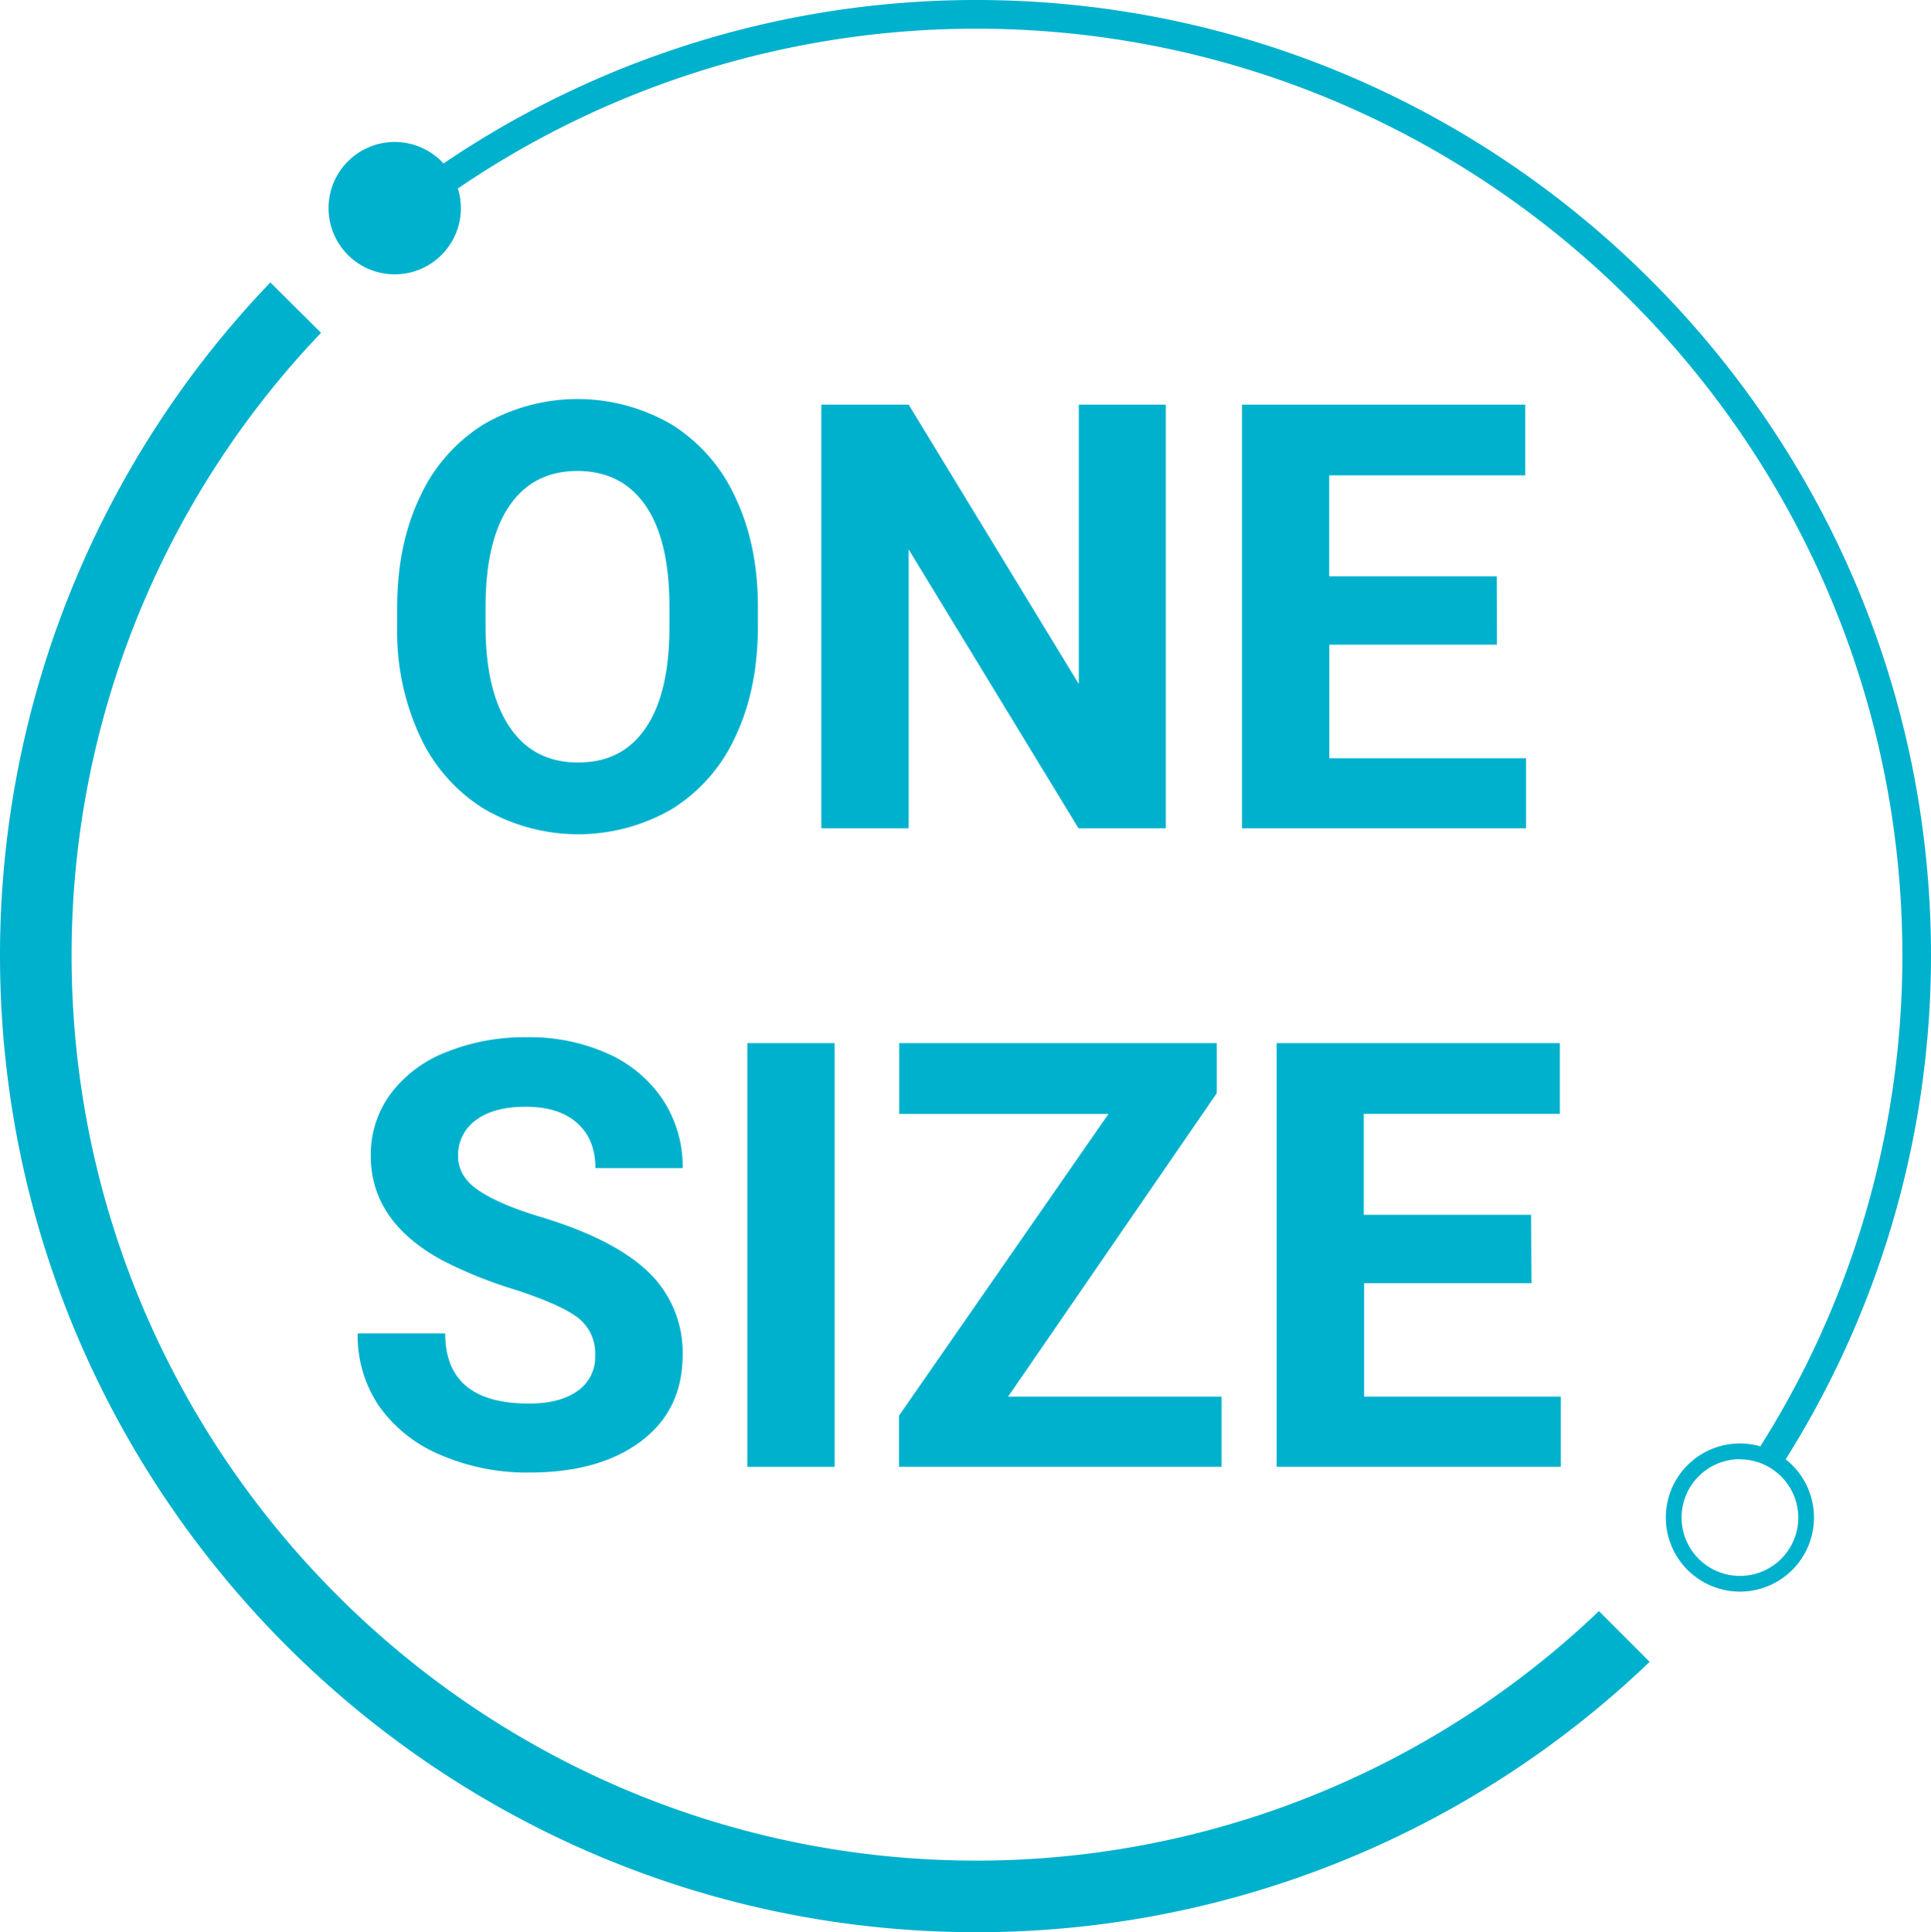
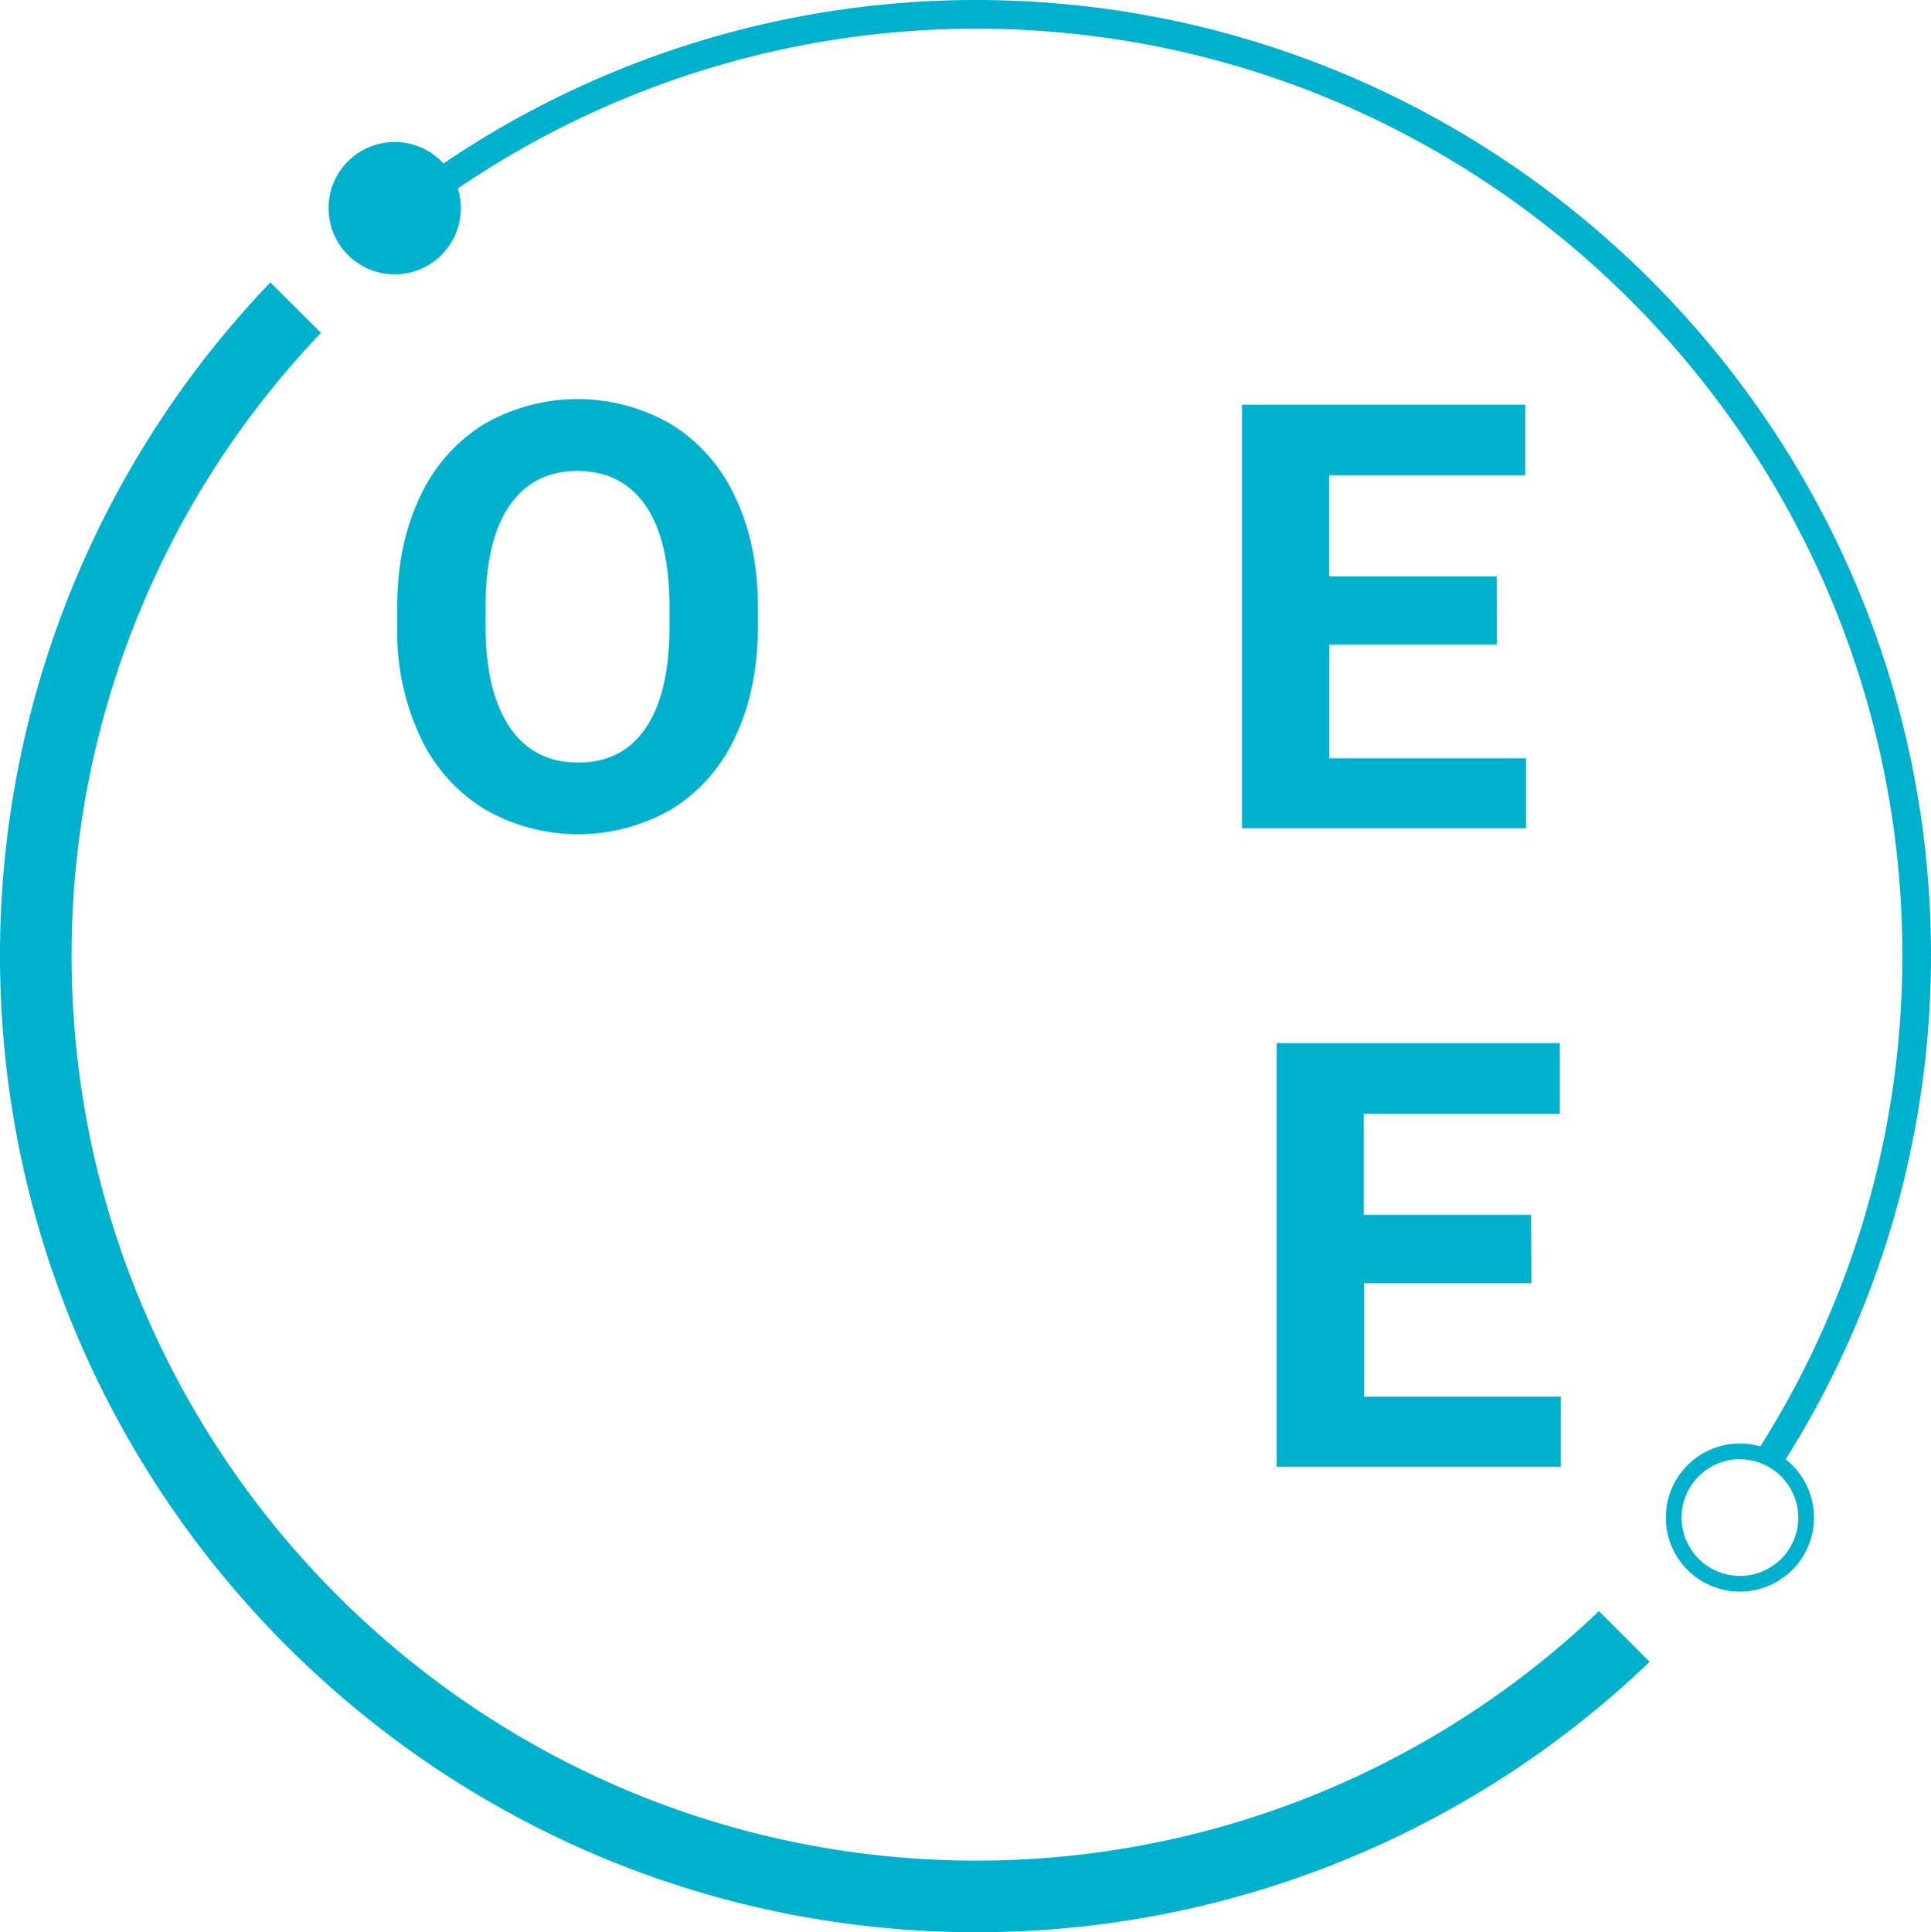
<svg xmlns="http://www.w3.org/2000/svg" id="Слой_1" data-name="Слой 1" viewBox="0 0 450 450.23">
  <defs>
    <style>
      .cls-1 {
        fill: #00b1cd;
      }
    </style>
  </defs>
  <title>29</title>
  <g>
    <g>
      <path class="cls-1" d="M132.4,79.59A15.42,15.42,0,1,1,117,64.21,15.42,15.42,0,0,1,132.4,79.59Z" transform="translate(-25 -31.13)" />
      <path class="cls-1" d="M397.62,406.54a210,210,0,0,1-145,58.14c-116.31,0-210.94-94.65-210.94-211a209.92,209.92,0,0,1,58.13-145L88,96.94A226.57,226.57,0,0,0,25,253.71c0,125.53,102.12,227.65,227.63,227.65a226.62,226.62,0,0,0,156.81-63Z" transform="translate(-25 -31.13)" />
      <g>
        <path class="cls-1" d="M475,253.78C475,131,375.15,31.13,252.42,31.13A221.15,221.15,0,0,0,116.63,77.74l4.77,4.78a214.56,214.56,0,0,1,131-44.71c119.06,0,215.93,96.89,215.93,216A213.82,213.82,0,0,1,434,370.07a14.7,14.7,0,0,1,6,2.88A220.43,220.43,0,0,0,475,253.78Z" transform="translate(-25 -31.13)" />
        <path class="cls-1" d="M430.49,402a17.26,17.26,0,1,1,17.24-17.27A17.26,17.26,0,0,1,430.49,402Zm0-30.86a13.6,13.6,0,1,0,13.59,13.59A13.63,13.63,0,0,0,430.49,371.18Z" transform="translate(-25 -31.13)" />
      </g>
    </g>
    <g>
      <path class="cls-1" d="M201.62,177q0,14.58-5.15,25.56a38.85,38.85,0,0,1-14.74,17,43.59,43.59,0,0,1-43.9.06,39.17,39.17,0,0,1-14.92-16.84,57.78,57.78,0,0,1-5.36-25.2v-4.88q0-14.56,5.25-25.66a39.12,39.12,0,0,1,14.85-17,43.52,43.52,0,0,1,43.86,0,39.08,39.08,0,0,1,14.86,17q5.26,11.07,5.25,25.59ZM181,172.54q0-15.54-5.56-23.6t-15.87-8.07q-10.22,0-15.78,8t-5.64,23.37V177q0,15.13,5.56,23.46c3.7,5.56,9.05,8.34,16,8.34s12.07-2.67,15.73-8S181,187.61,181,177.35Z" transform="translate(-25 -31.13)" />
-       <path class="cls-1" d="M296.68,224.14H276.34l-39.59-65v65H216.4V125.41h20.35l39.65,65.1v-65.1h20.28Z" transform="translate(-25 -31.13)" />
      <path class="cls-1" d="M373.85,181.35H334.79V207.8h45.84v16.34H314.45V125.41h66v16.48h-45.7v23.53h39.06Z" transform="translate(-25 -31.13)" />
-       <path class="cls-1" d="M163.69,347a10.45,10.45,0,0,0-4.07-8.86q-4.06-3.07-14.64-6.51a102.4,102.4,0,0,1-16.76-6.74q-16.83-9.07-16.82-24.47a23.84,23.84,0,0,1,4.52-14.27,29.41,29.41,0,0,1,12.94-9.81,48.81,48.81,0,0,1,18.95-3.52,44.5,44.5,0,0,1,18.86,3.83,30.1,30.1,0,0,1,12.85,10.81,28.41,28.41,0,0,1,4.57,15.87H163.75c0-4.52-1.41-8-4.28-10.54s-6.84-3.77-12-3.77c-5,0-8.84,1.06-11.61,3.15a10,10,0,0,0-4.12,8.31c0,3.21,1.6,5.9,4.84,8.07s8,4.21,14.28,6.1q17.34,5.22,25.3,12.95a25.88,25.88,0,0,1,7.92,19.26q0,12.81-9.71,20.11t-26.09,7.28a50.6,50.6,0,0,1-20.75-4.16,33,33,0,0,1-14.28-11.43,29.29,29.29,0,0,1-4.9-16.82h20.4q0,16.35,19.53,16.34c4.84,0,8.62-1,11.33-2.95A9.56,9.56,0,0,0,163.69,347Z" transform="translate(-25 -31.13)" />
-       <path class="cls-1" d="M219.5,372.92H199.16V274.19H219.5Z" transform="translate(-25 -31.13)" />
-       <path class="cls-1" d="M259.92,356.58h49.76v16.34H234.5V361l48.82-70.31H234.56V274.19h74v11.67Z" transform="translate(-25 -31.13)" />
+       <path class="cls-1" d="M219.5,372.92H199.16H219.5Z" transform="translate(-25 -31.13)" />
      <path class="cls-1" d="M381.9,330.13h-39v26.45h45.83v16.34H322.51V274.19h66v16.48h-45.7V314.2h39Z" transform="translate(-25 -31.13)" />
    </g>
  </g>
</svg>